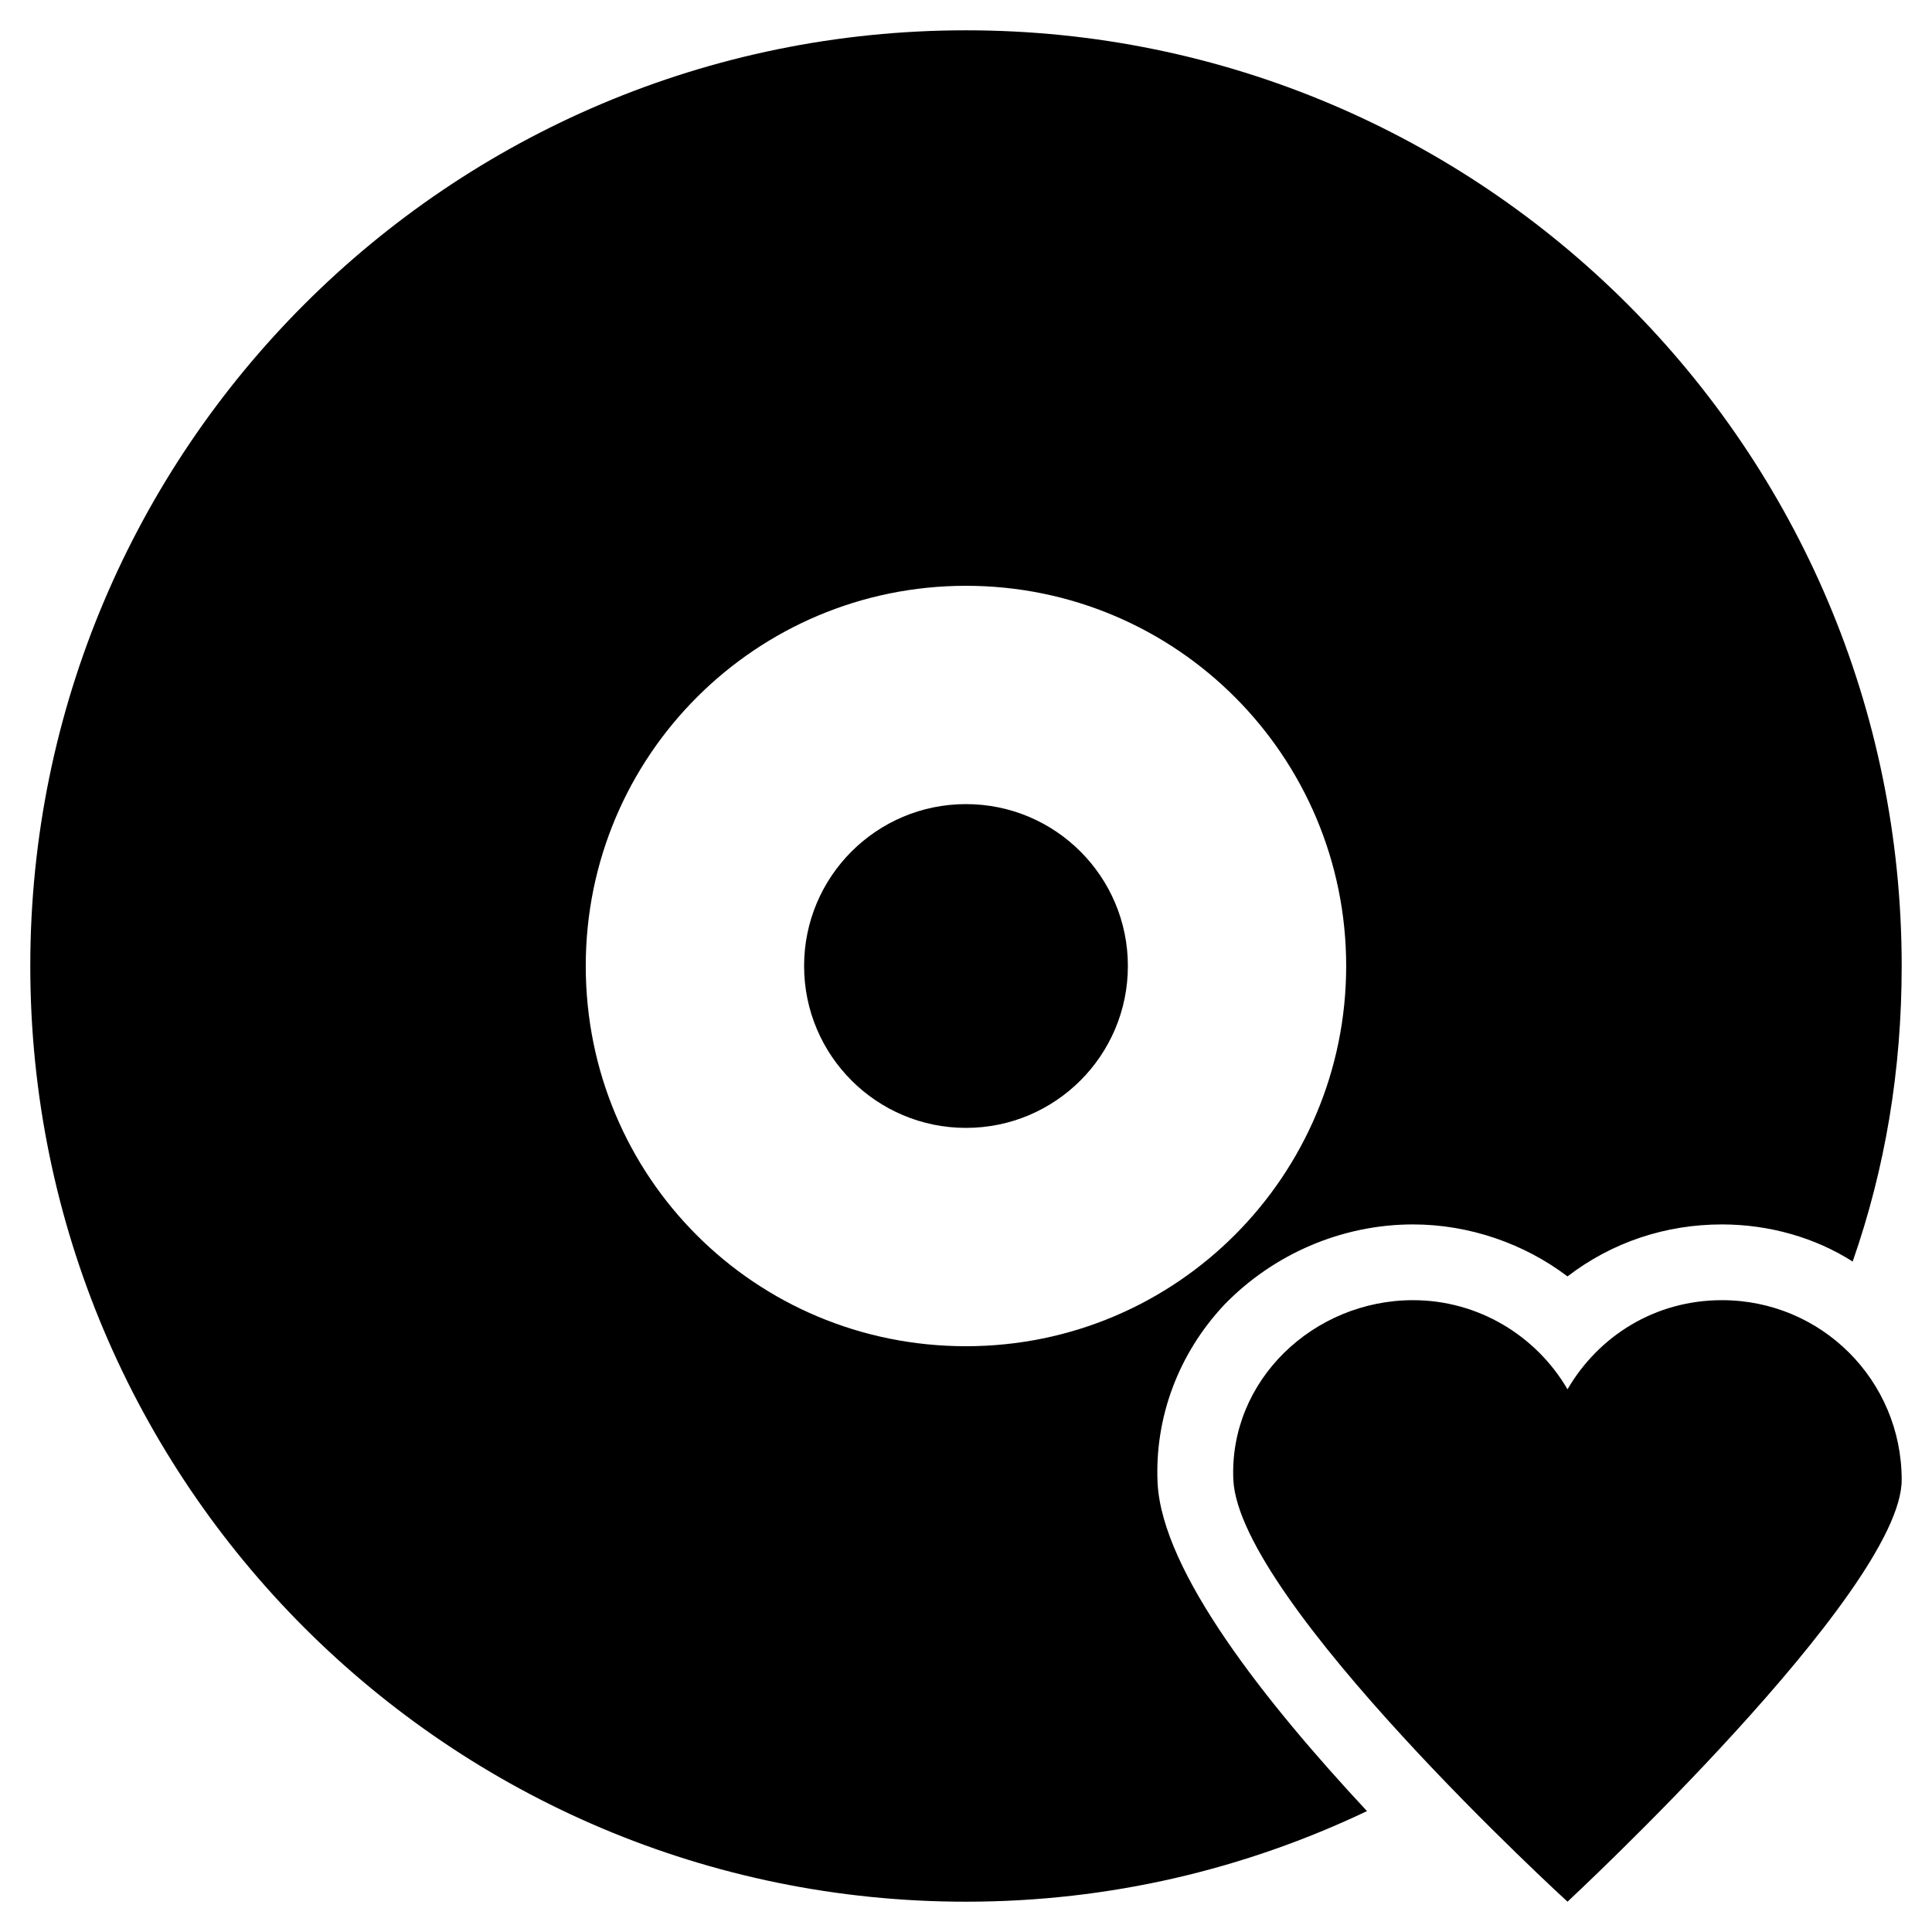
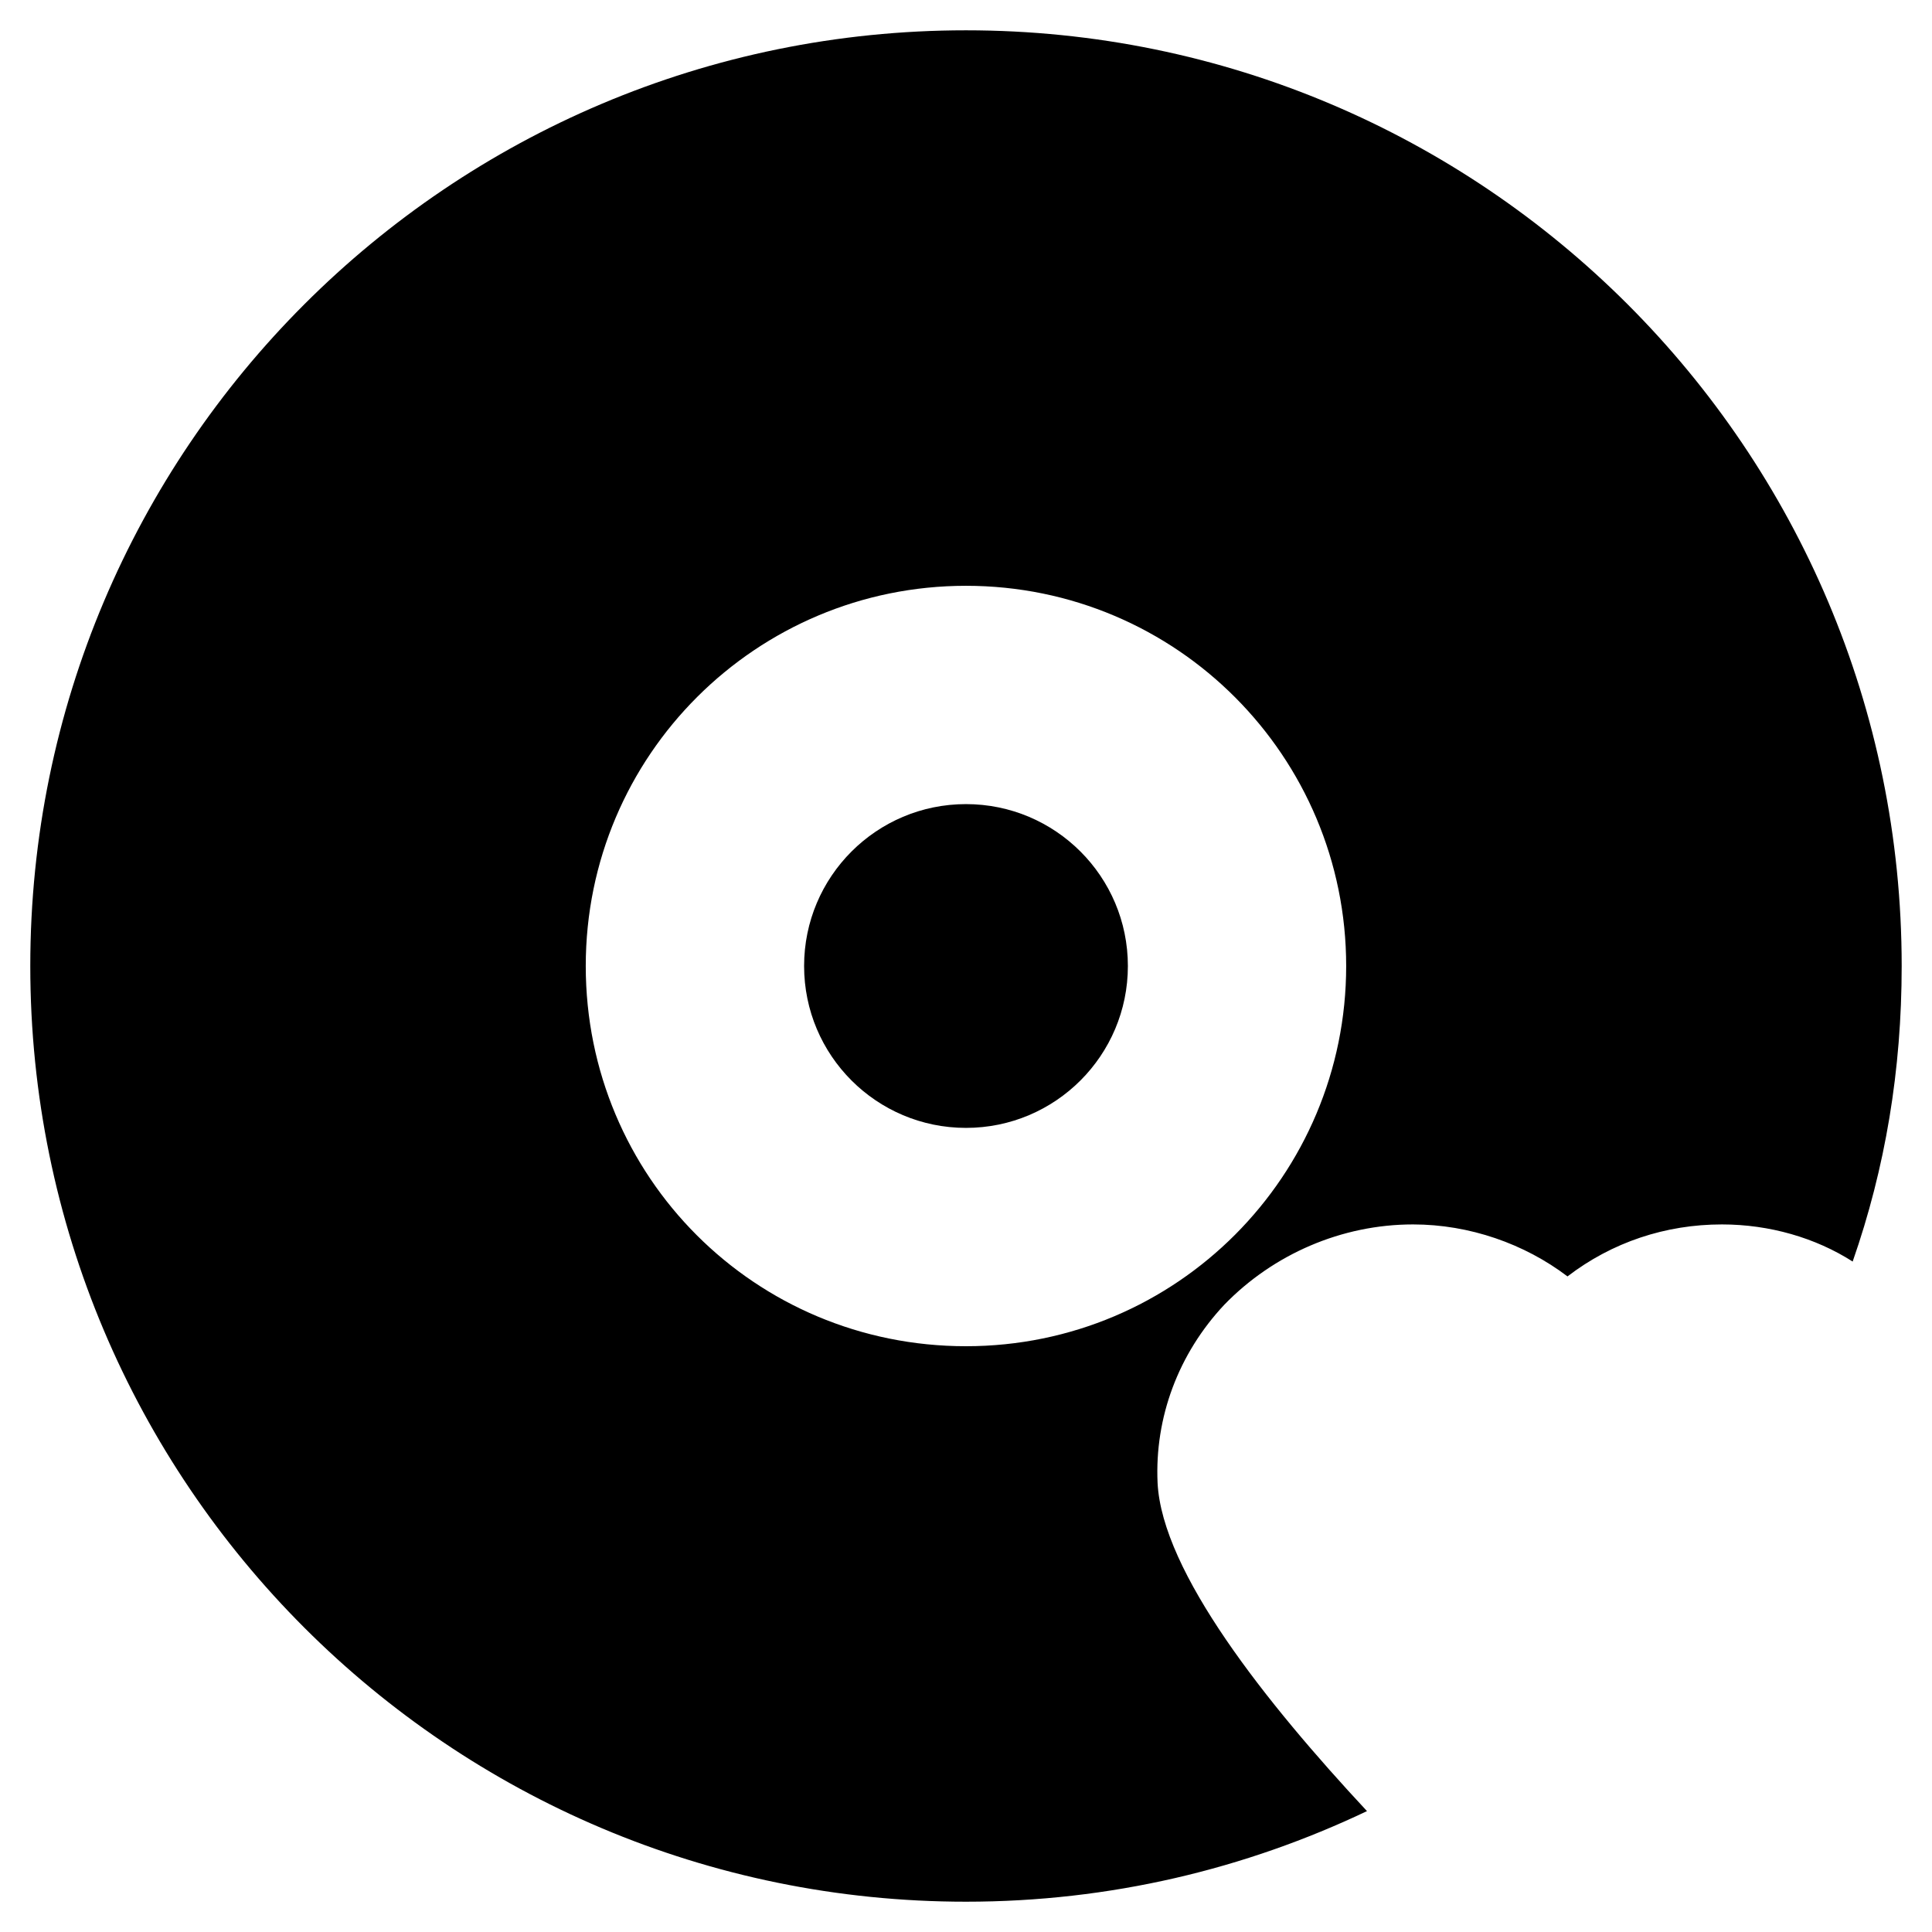
<svg xmlns="http://www.w3.org/2000/svg" fill="#000000" width="800px" height="800px" version="1.1" viewBox="144 144 512 512">
  <g>
-     <path d="m600.34 488.56c-17.711 0-32.668 9.445-40.934 23.617-8.266-14.168-23.617-23.617-40.934-23.617-26.371 0-48.805 21.254-47.625 47.625 1.574 32.273 88.559 111.78 88.559 111.78 0 0.004 88.562-82.262 88.562-111.78 0-26.371-21.258-47.625-47.629-47.625z" />
    <path d="m442.9 400c0 23.691-19.211 42.902-42.902 42.902-23.695 0-42.902-19.211-42.902-42.902 0-23.695 19.207-42.902 42.902-42.902 23.691 0 42.902 19.207 42.902 42.902" />
    <path d="m468.48 489.74c12.988-13.383 31.094-21.254 49.988-21.254 14.957 0 29.52 5.117 40.934 13.777 11.809-9.055 25.977-13.777 40.934-13.777 12.594 0 24.797 3.543 34.637 9.84 8.66-24.797 12.992-50.773 12.992-78.324 0-136.97-111-247.97-247.97-247.97-136.98 0-247.97 110.99-247.97 247.97 0 136.97 111 247.97 247.97 247.97 38.18 0 73.996-8.66 106.27-24.008-26.766-28.734-54.316-63.371-55.496-86.984-0.793-17.324 5.508-34.25 17.707-47.238zm-169.25-89.738c0-55.891 45.266-100.76 100.76-100.76 55.891 0 100.76 45.266 100.76 100.76s-44.871 100.76-100.76 100.76c-55.895 0-100.76-44.871-100.76-100.76z" />
  </g>
</svg>